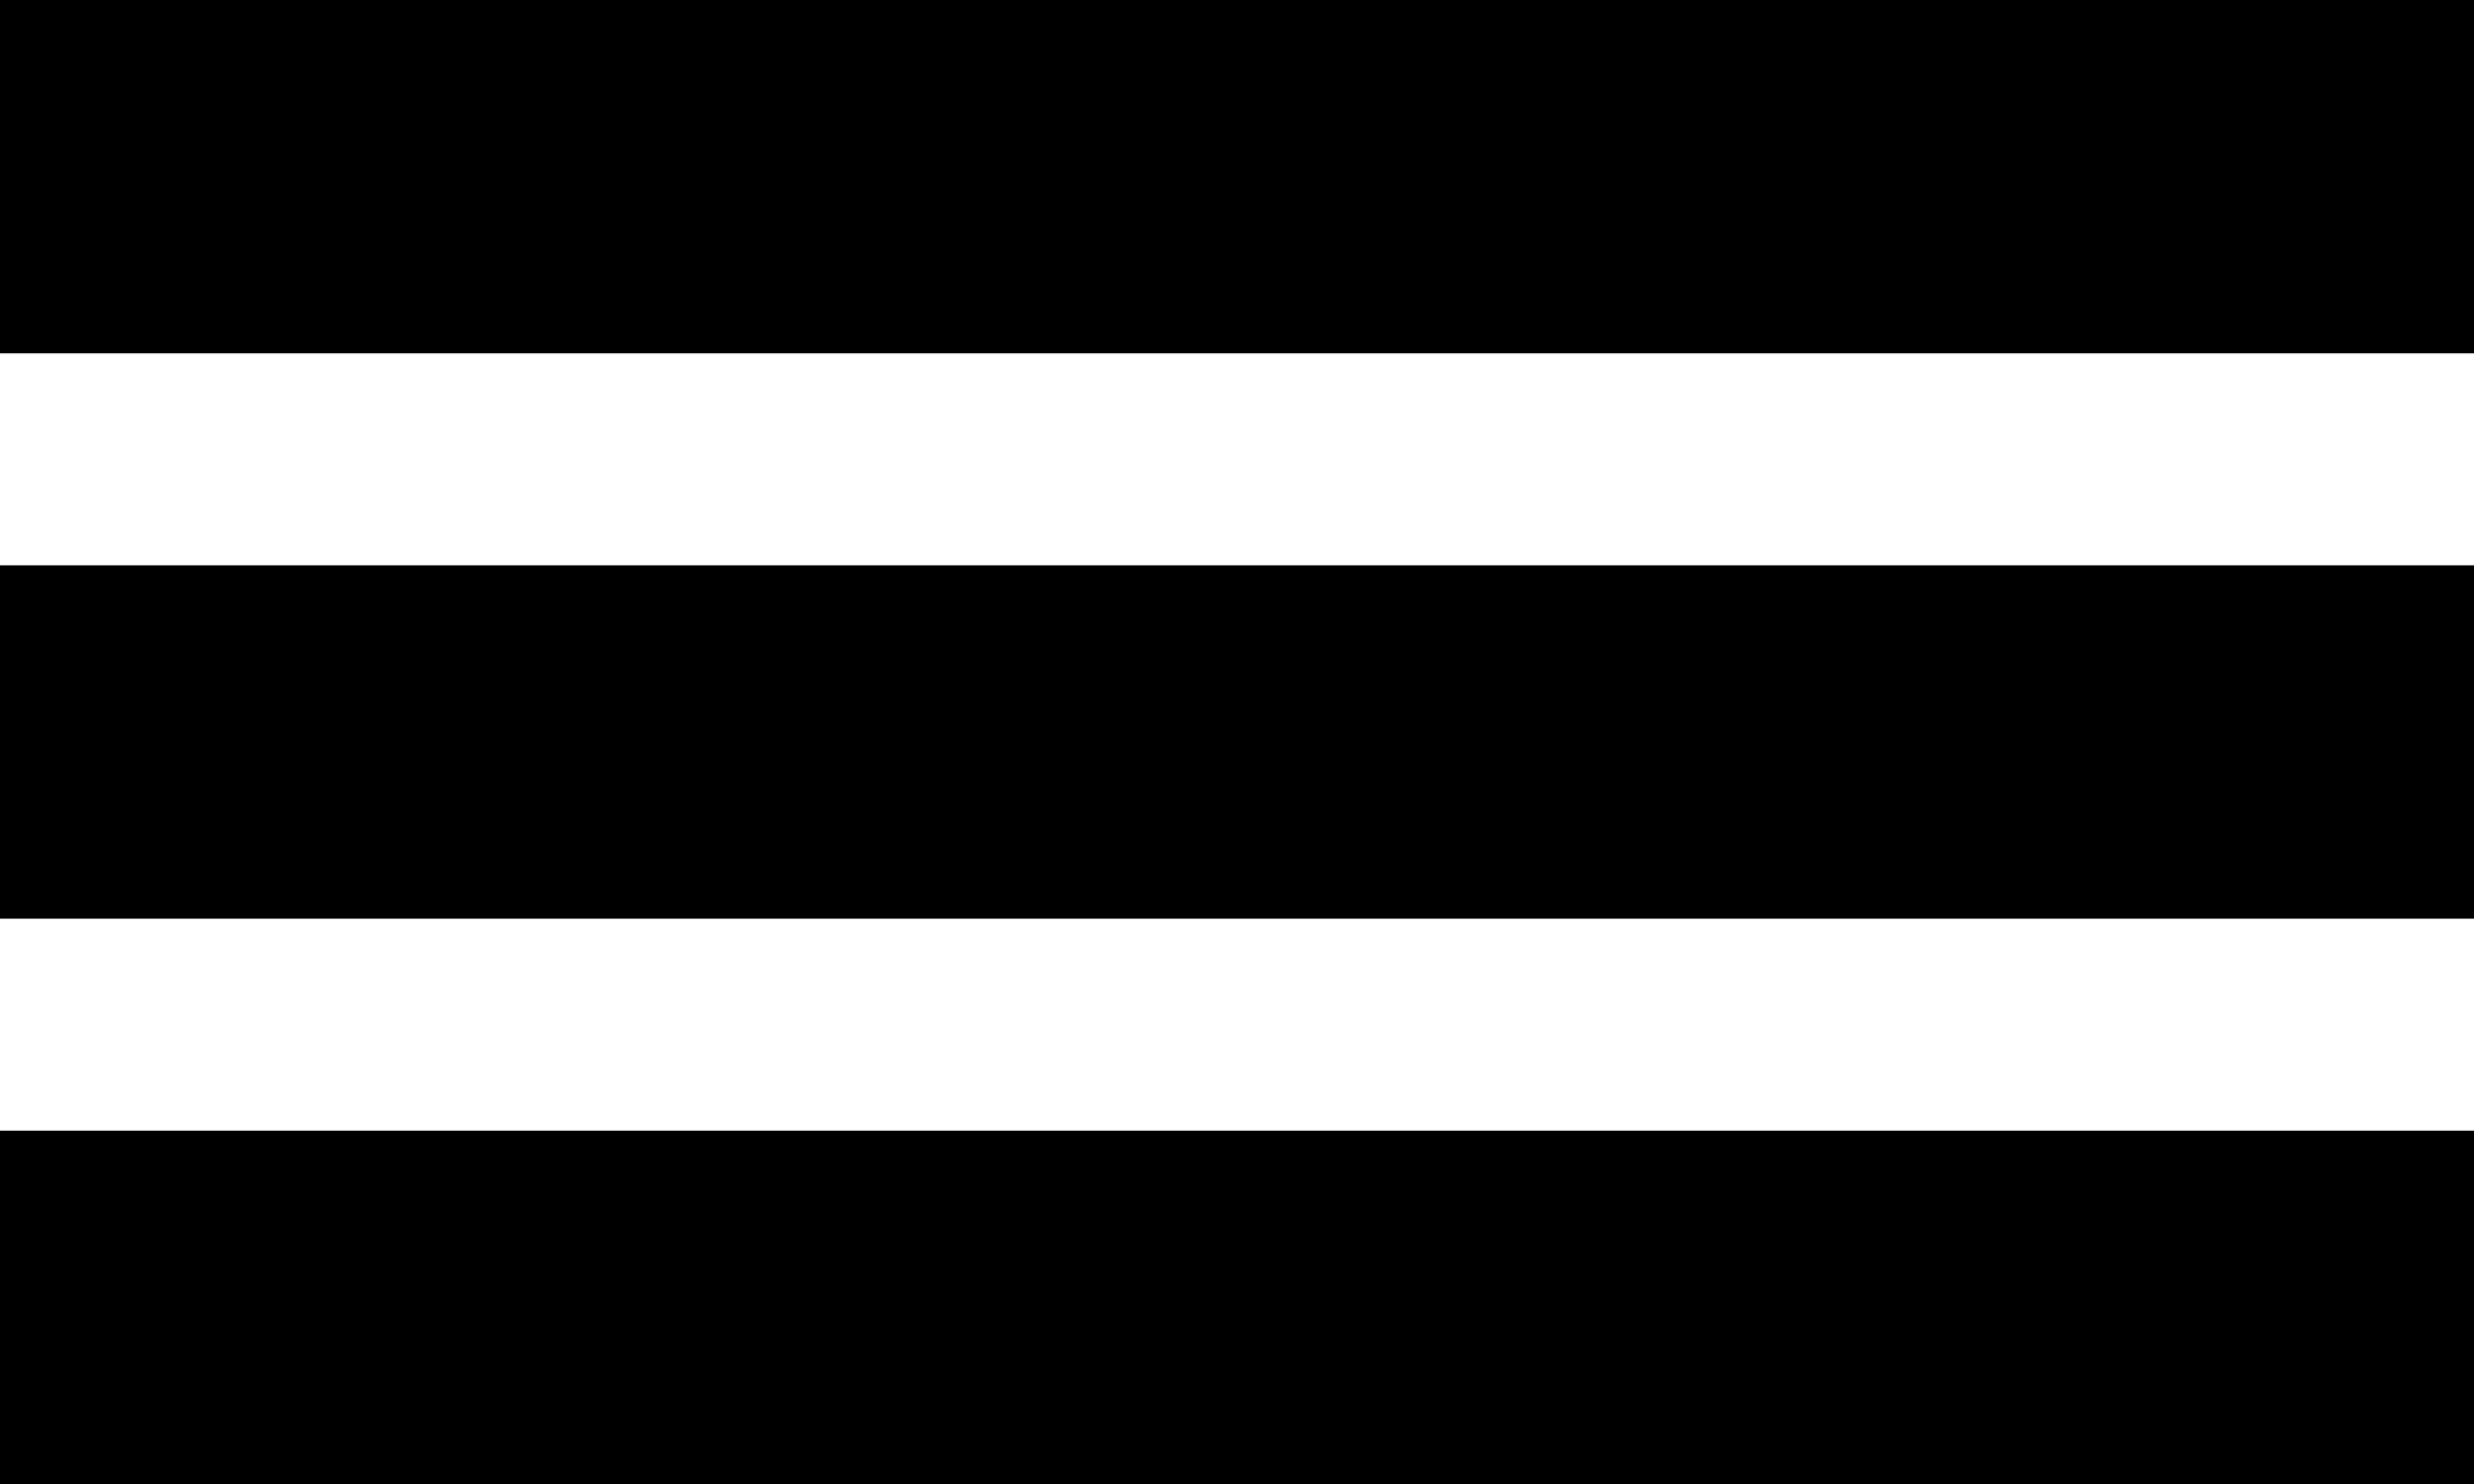
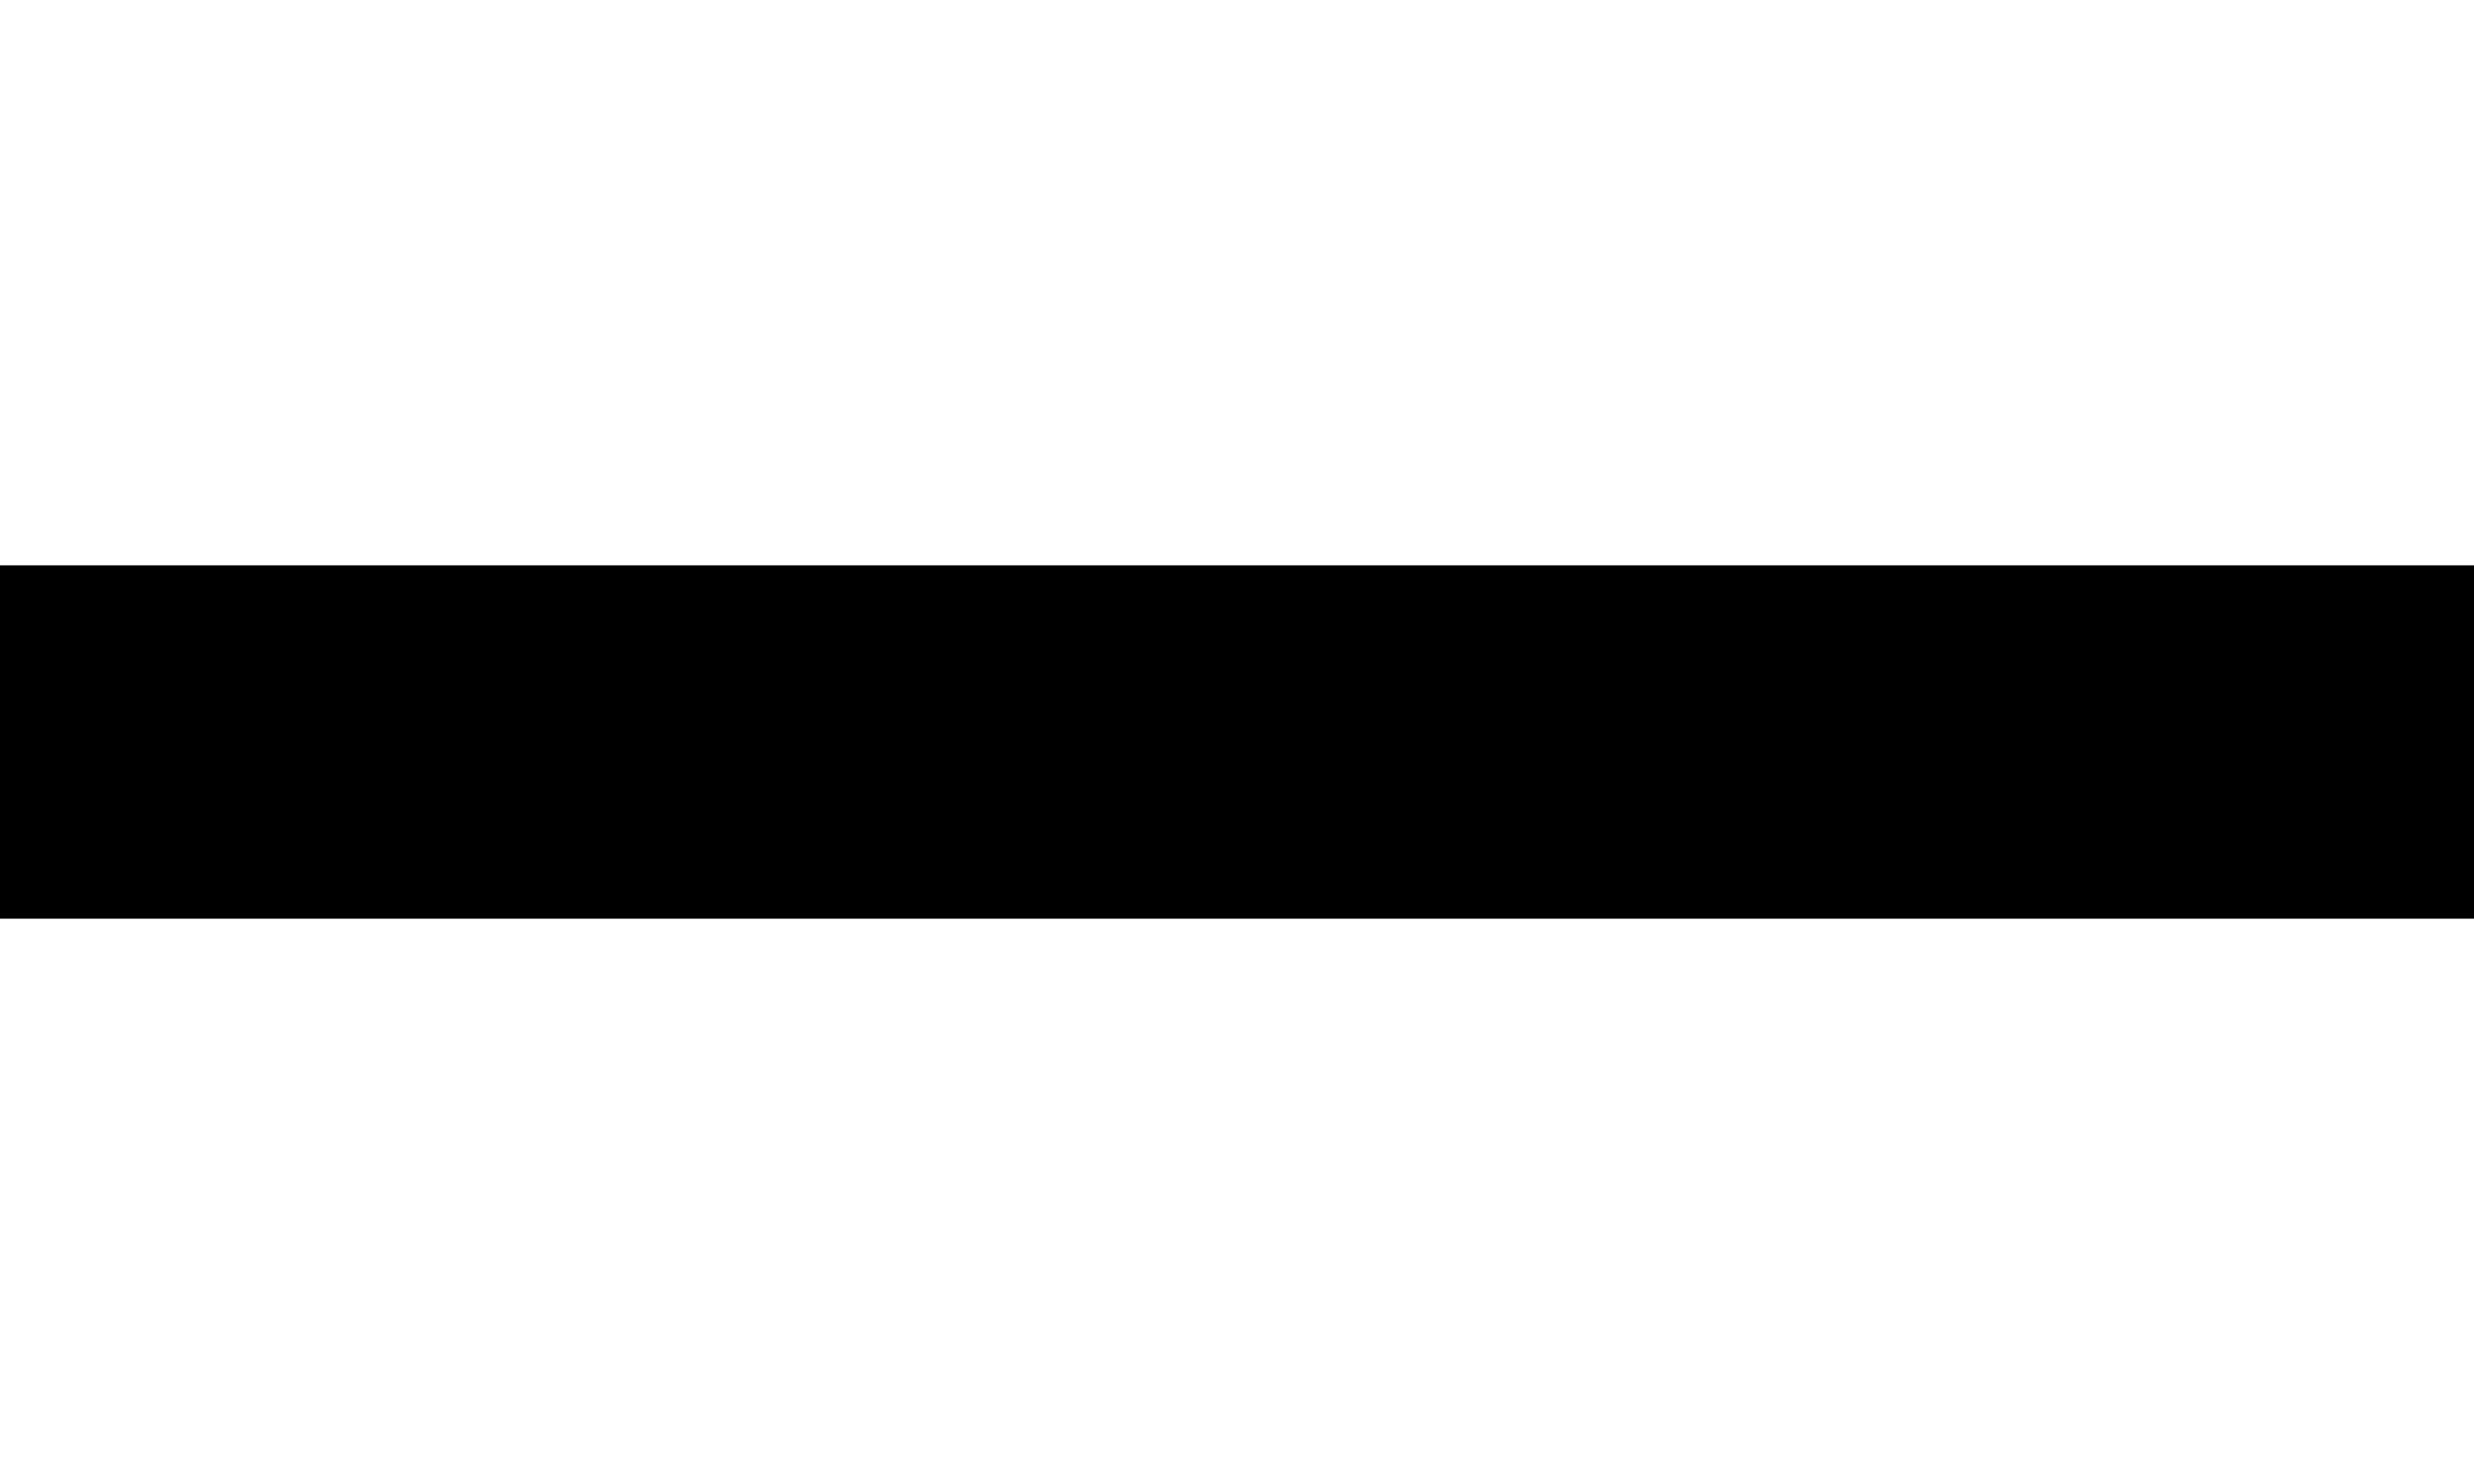
<svg xmlns="http://www.w3.org/2000/svg" width="35" height="21" viewBox="0 0 35 21" fill="none">
-   <rect width="35" height="5" fill="#000000" />
  <rect y="8" width="35" height="5" fill="#000000" />
-   <rect y="16" width="35" height="5" fill="#000000" />
</svg>